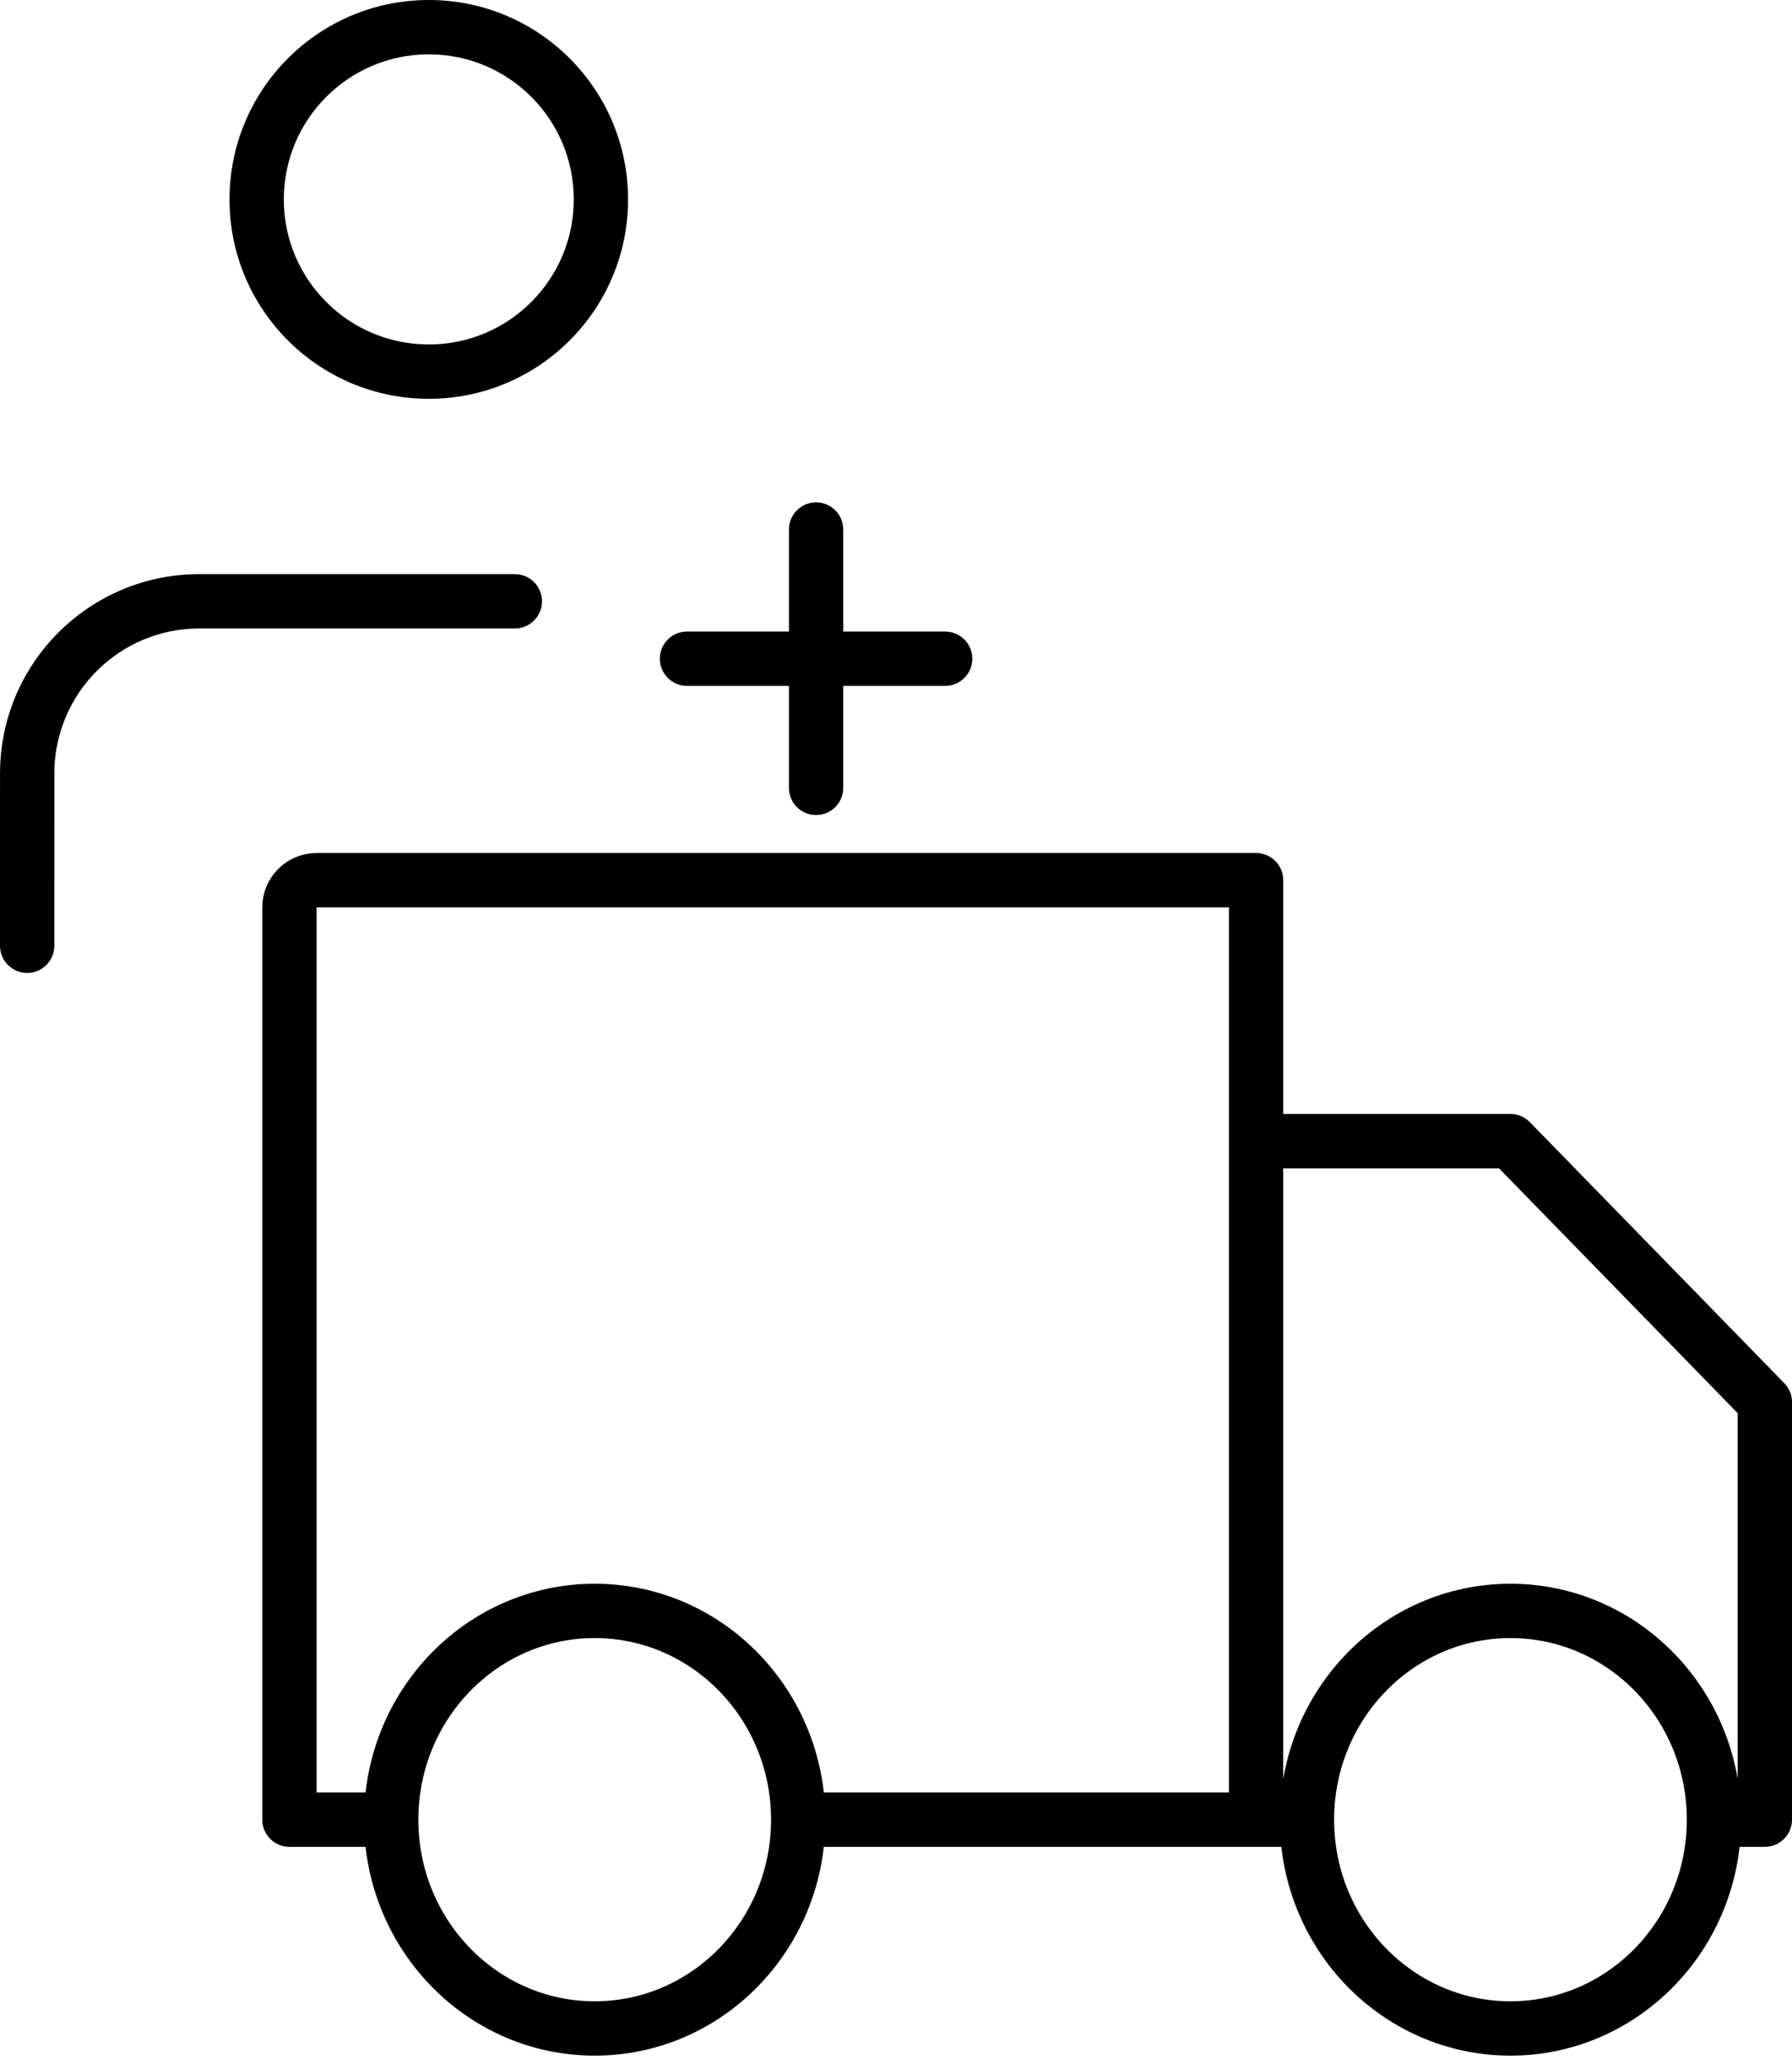
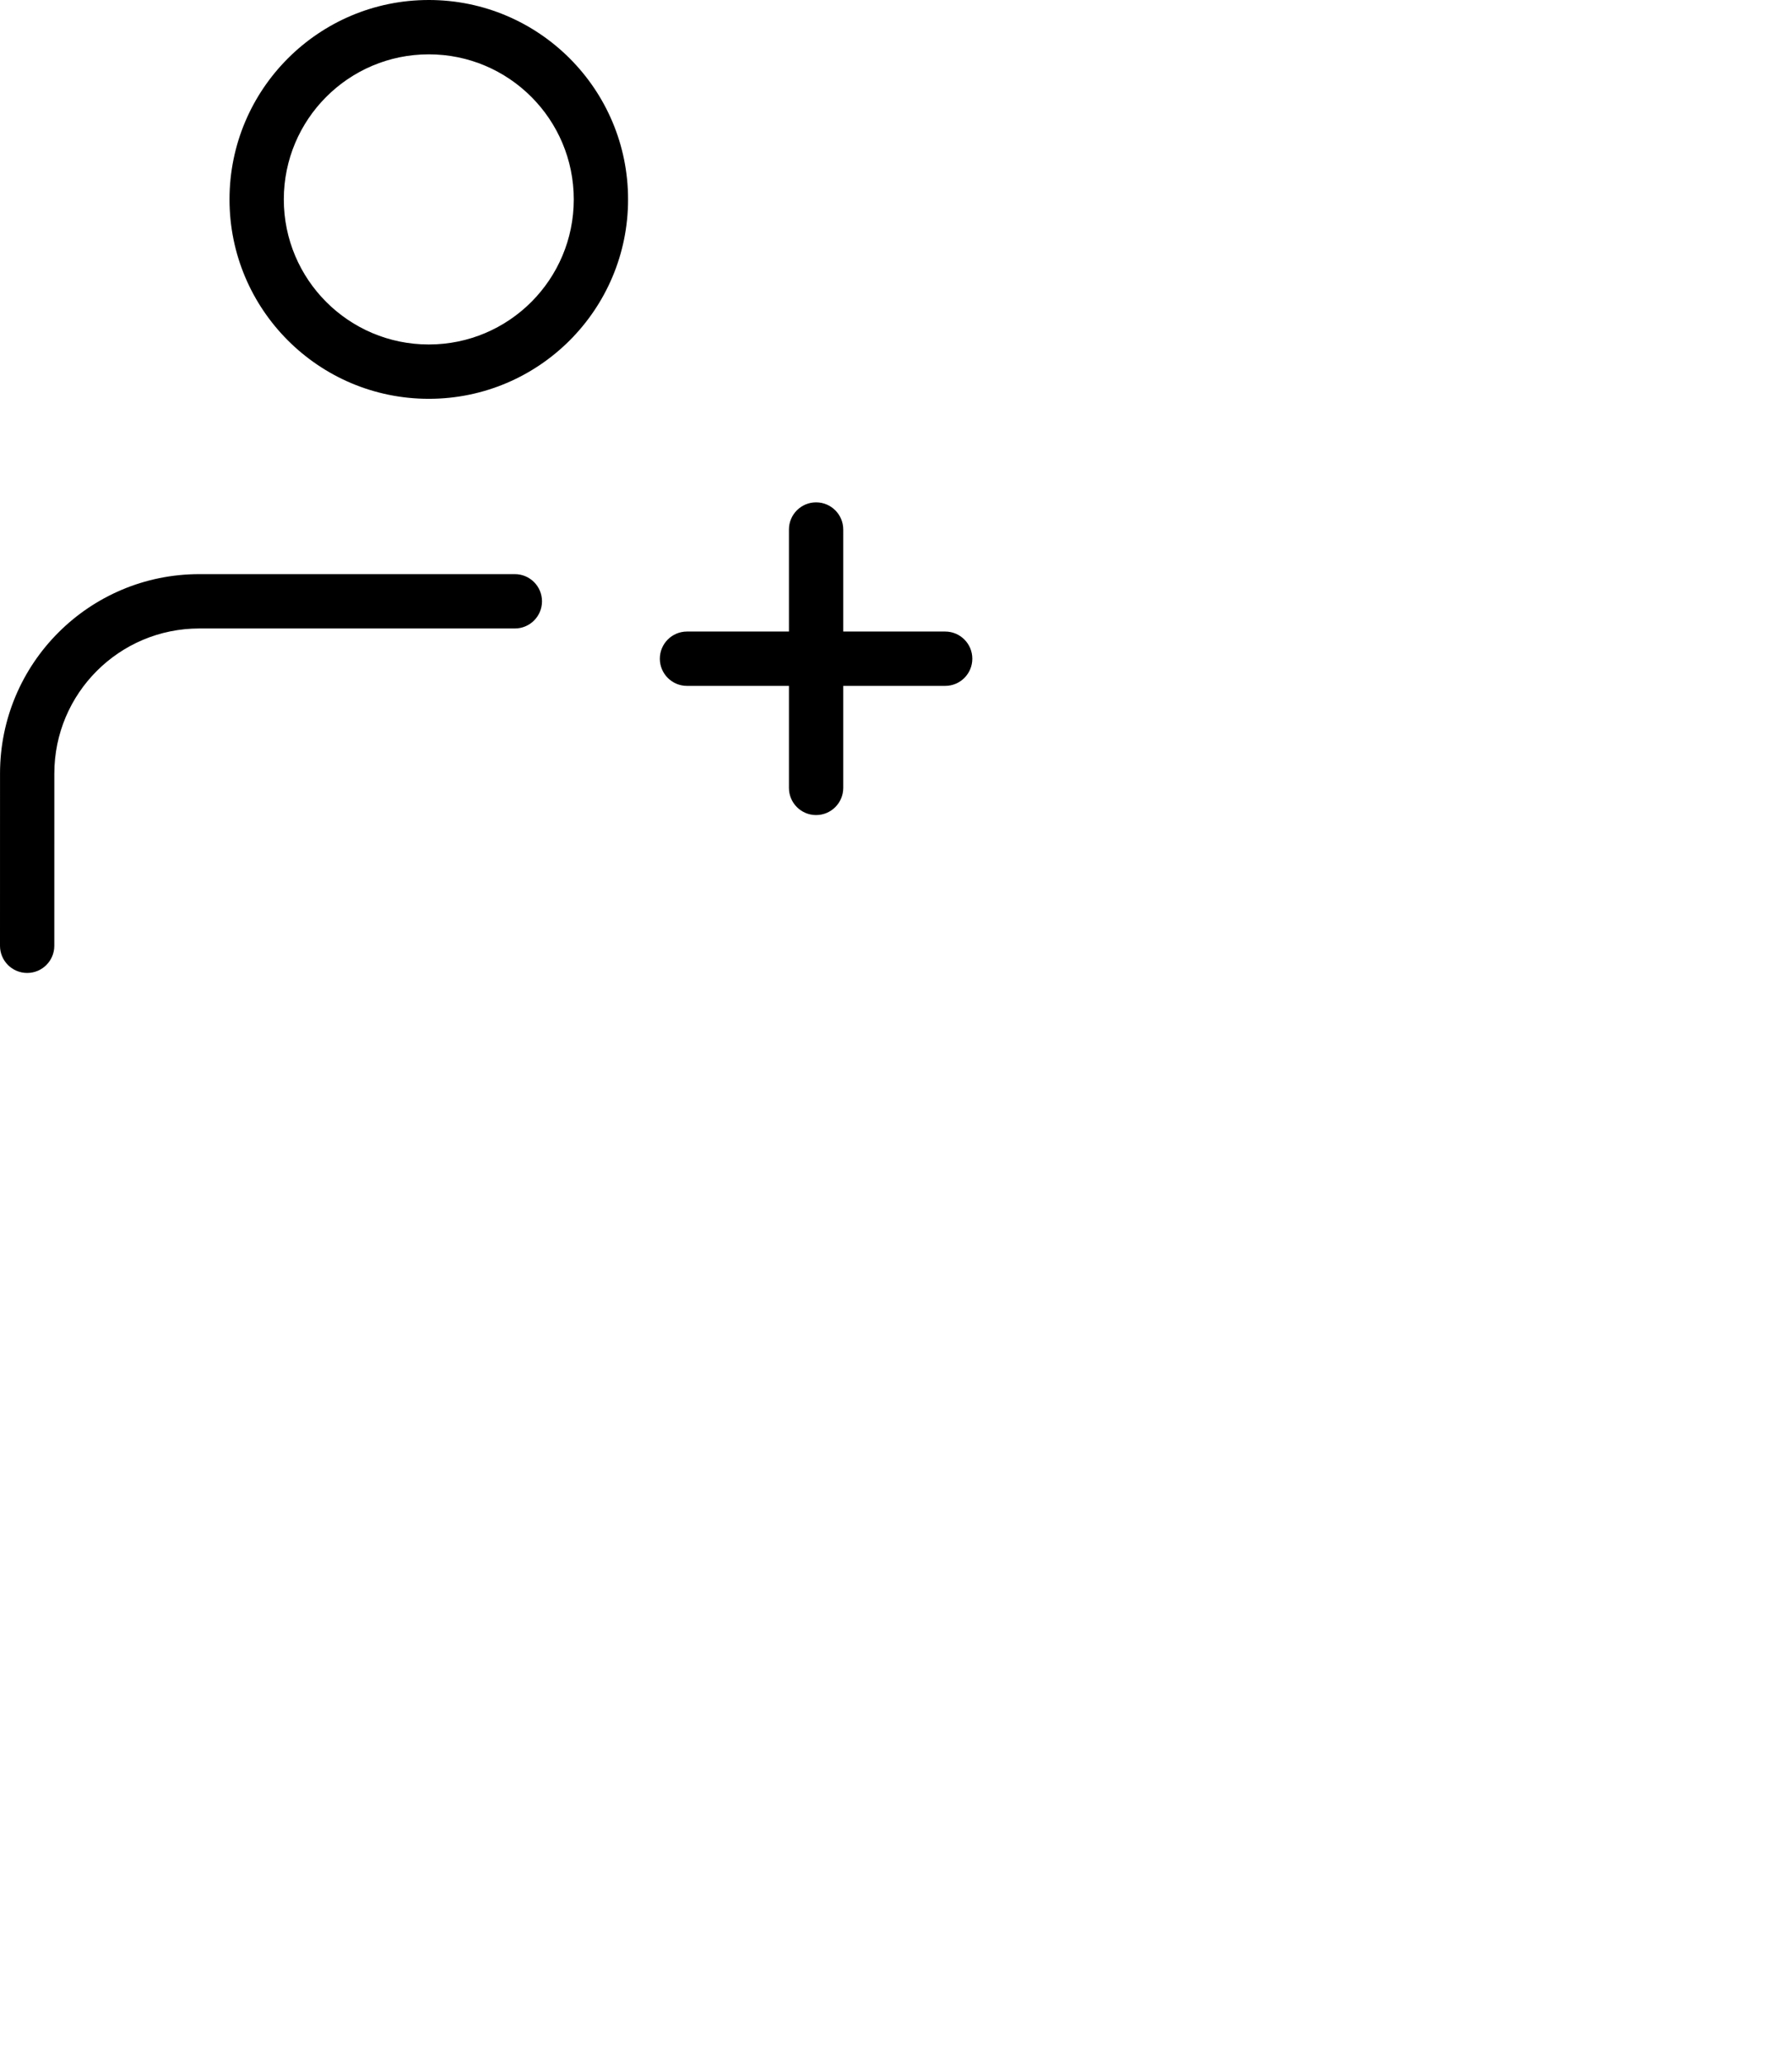
<svg xmlns="http://www.w3.org/2000/svg" width="66" height="76" viewBox="0 0 66 76" fill="none">
-   <path d="M29.398 66.976C29.398 71.22 26.042 74.661 21.903 74.661C17.763 74.661 14.408 71.22 14.408 66.976M29.398 66.976C29.398 62.732 26.042 59.292 21.903 59.292C17.763 59.292 14.408 62.732 14.408 66.976M29.398 66.976H46.262M14.408 66.976H10.66V33.397C10.66 32.844 11.108 32.397 11.66 32.397H46.262V66.976M63.126 66.976C63.126 71.22 59.77 74.661 55.631 74.661C51.492 74.661 48.136 71.22 48.136 66.976M63.126 66.976C63.126 62.732 59.77 59.292 55.631 59.292C51.492 59.292 48.136 62.732 48.136 66.976M63.126 66.976H65V51.608L55.631 42.002H46.262V66.976M48.136 66.976H46.262" stroke="black" stroke-width="2" stroke-linecap="round" stroke-linejoin="round" />
  <path d="M0 34.811C-6.2108e-05 35.364 0.448 35.811 1 35.811C1.552 35.812 2 35.364 2 34.812L0 34.811ZM1.001 28.471L2.001 28.471L1.001 28.471ZM18.962 23.132C19.515 23.132 19.962 22.684 19.962 22.132C19.962 21.58 19.515 21.132 18.962 21.132V23.132ZM34.811 25.245C35.364 25.245 35.811 24.798 35.811 24.245C35.811 23.693 35.364 23.245 34.811 23.245V25.245ZM25.302 23.245C24.75 23.245 24.302 23.693 24.302 24.245C24.302 24.798 24.75 25.245 25.302 25.245V23.245ZM29.057 29C29.057 29.552 29.504 30 30.057 30C30.609 30 31.057 29.552 31.057 29H29.057ZM31.057 19.49C31.057 18.938 30.609 18.49 30.057 18.49C29.504 18.49 29.057 18.938 29.057 19.49H31.057ZM21.132 7.34C21.132 10.289 18.741 12.679 15.793 12.679V14.679C19.846 14.679 23.132 11.393 23.132 7.34H21.132ZM15.793 12.679C12.844 12.679 10.453 10.289 10.453 7.34H8.453C8.453 11.393 11.739 14.679 15.793 14.679V12.679ZM10.453 7.34C10.453 4.391 12.844 2 15.793 2V0C11.739 0 8.453 3.286 8.453 7.34H10.453ZM15.793 2C18.741 2 21.132 4.391 21.132 7.34H23.132C23.132 3.286 19.846 0 15.793 0V2ZM2 34.812L2.001 28.471L0.001 28.471L0 34.811L2 34.812ZM7.34 21.132C3.287 21.132 0.001 24.418 0.001 28.471L2.001 28.471C2.001 25.522 4.392 23.132 7.34 23.132V21.132ZM7.34 23.132H18.962V21.132H7.34V23.132ZM34.811 23.245H30.057V25.245H34.811V23.245ZM30.057 23.245H25.302V25.245H30.057V23.245ZM31.057 29V24.245H29.057V29H31.057ZM31.057 24.245V19.49H29.057V24.245H31.057Z" fill="black" />
</svg>